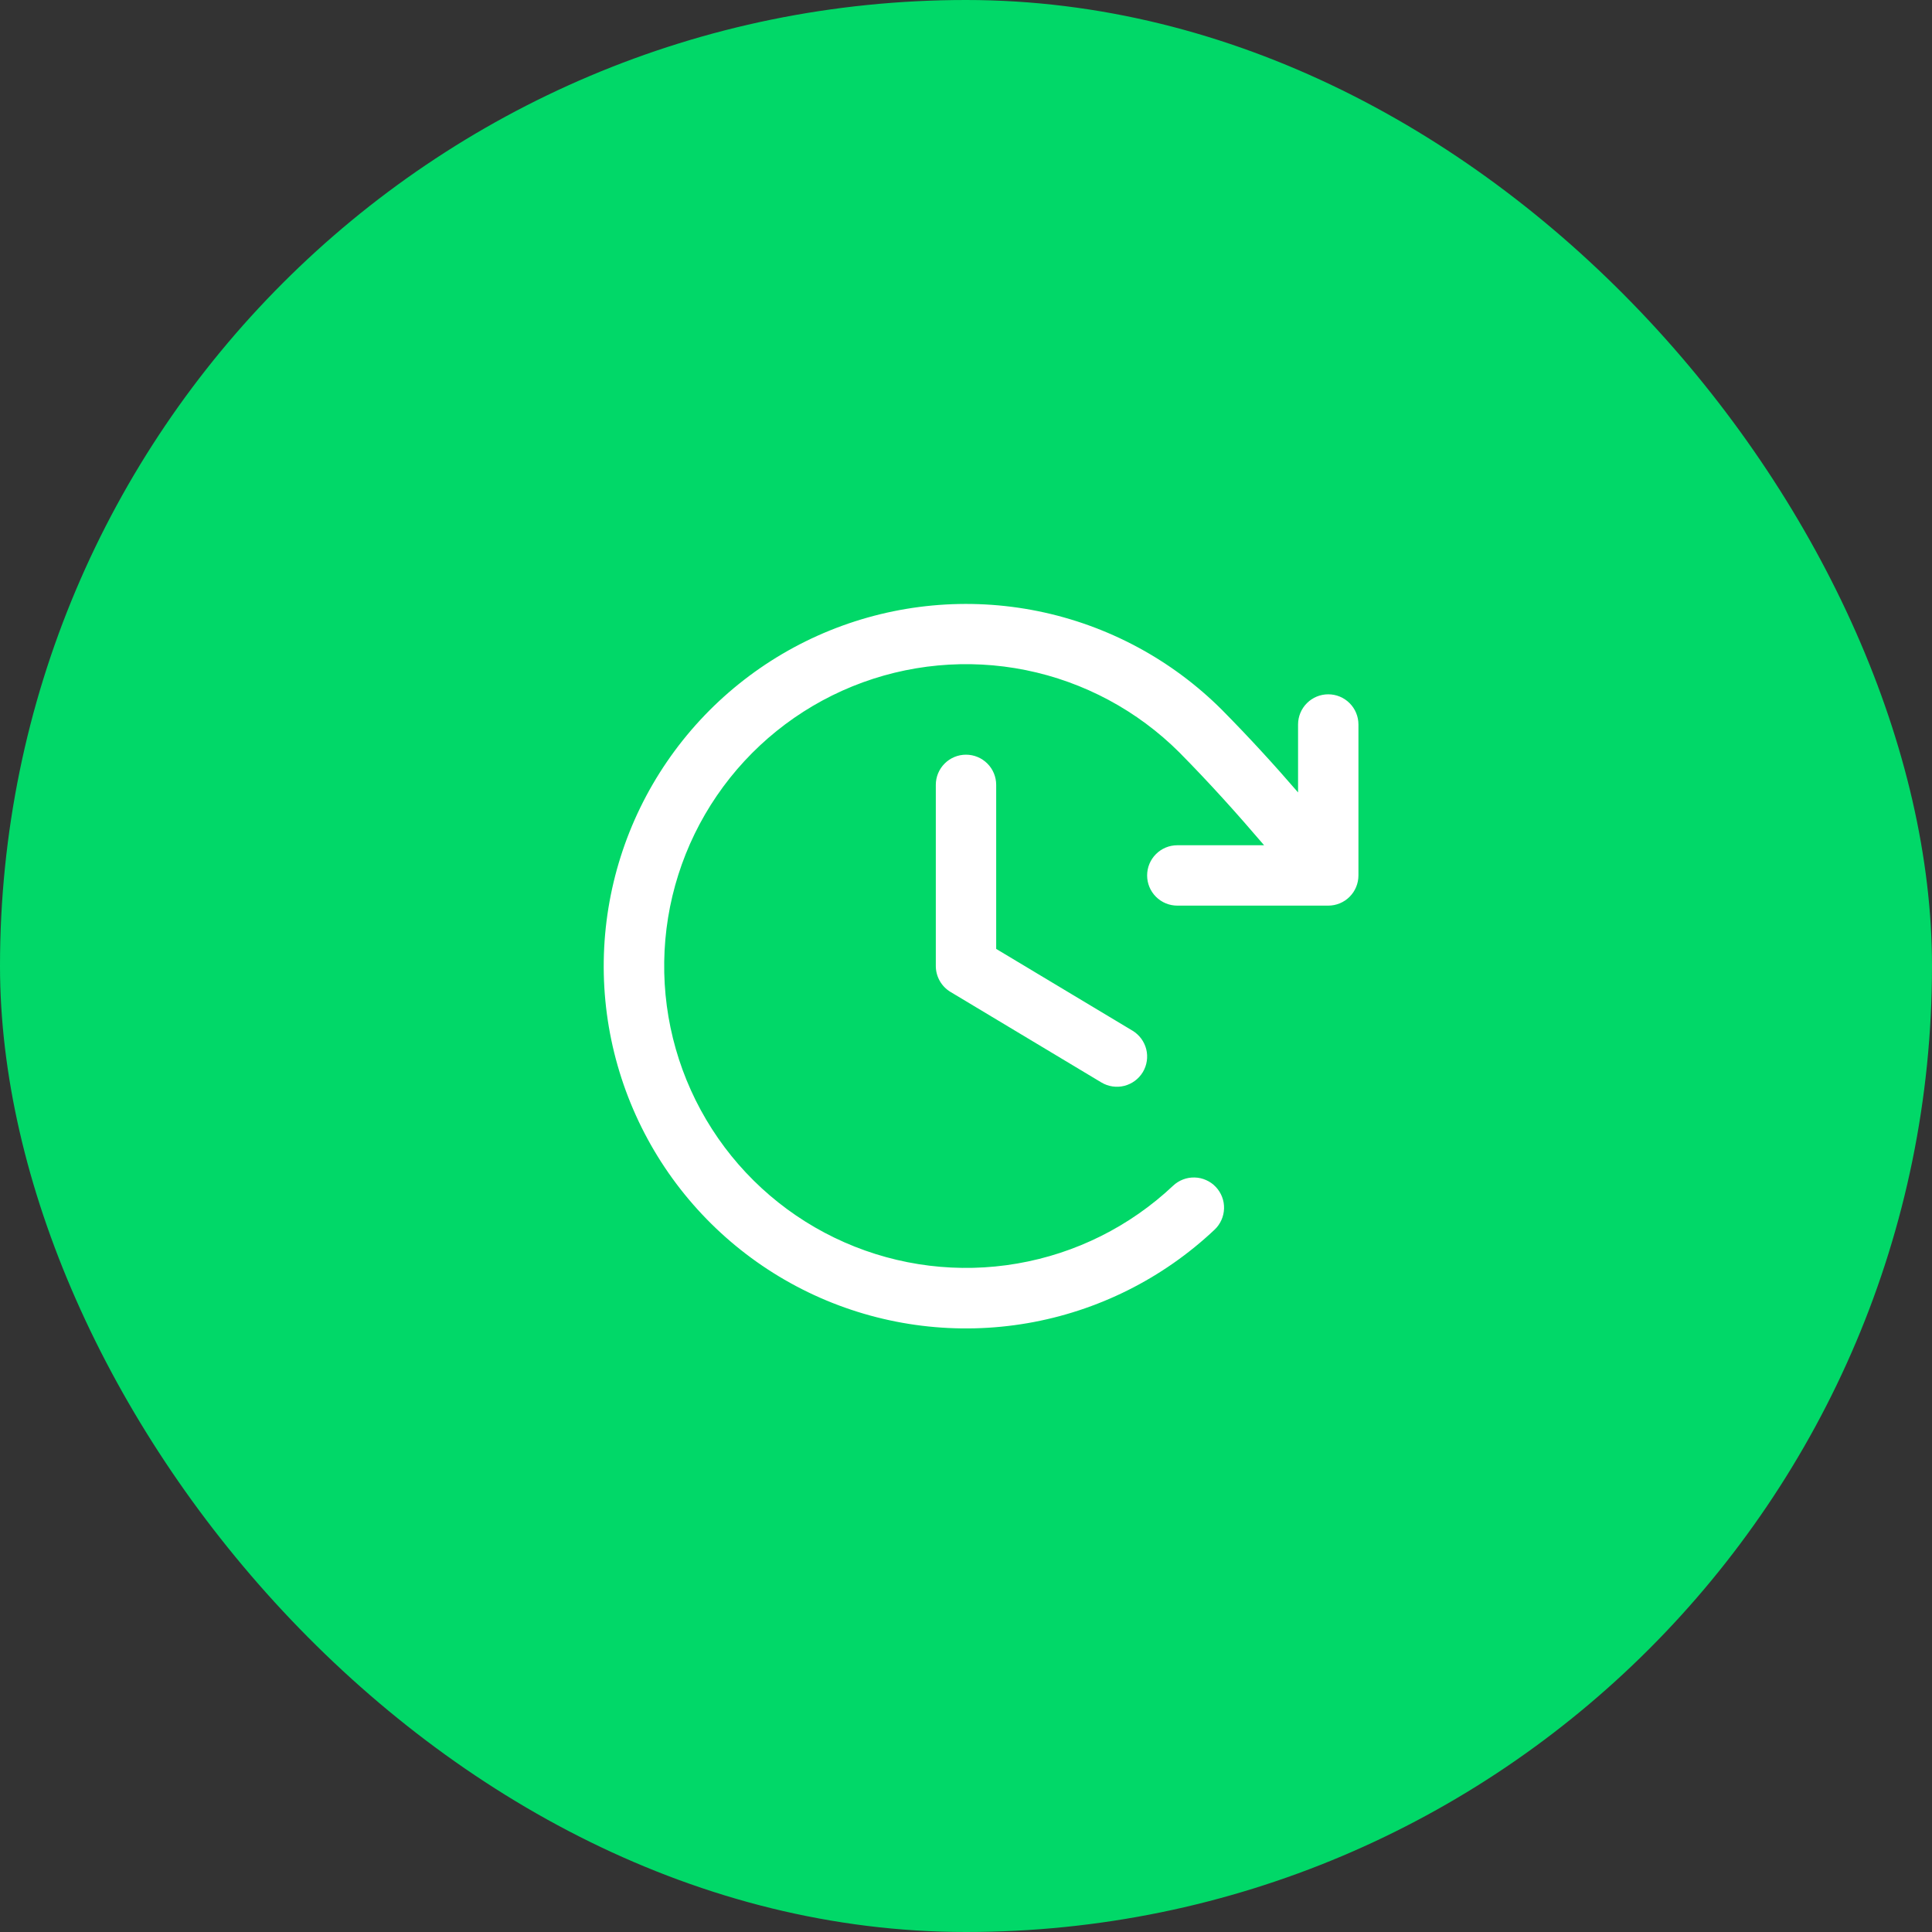
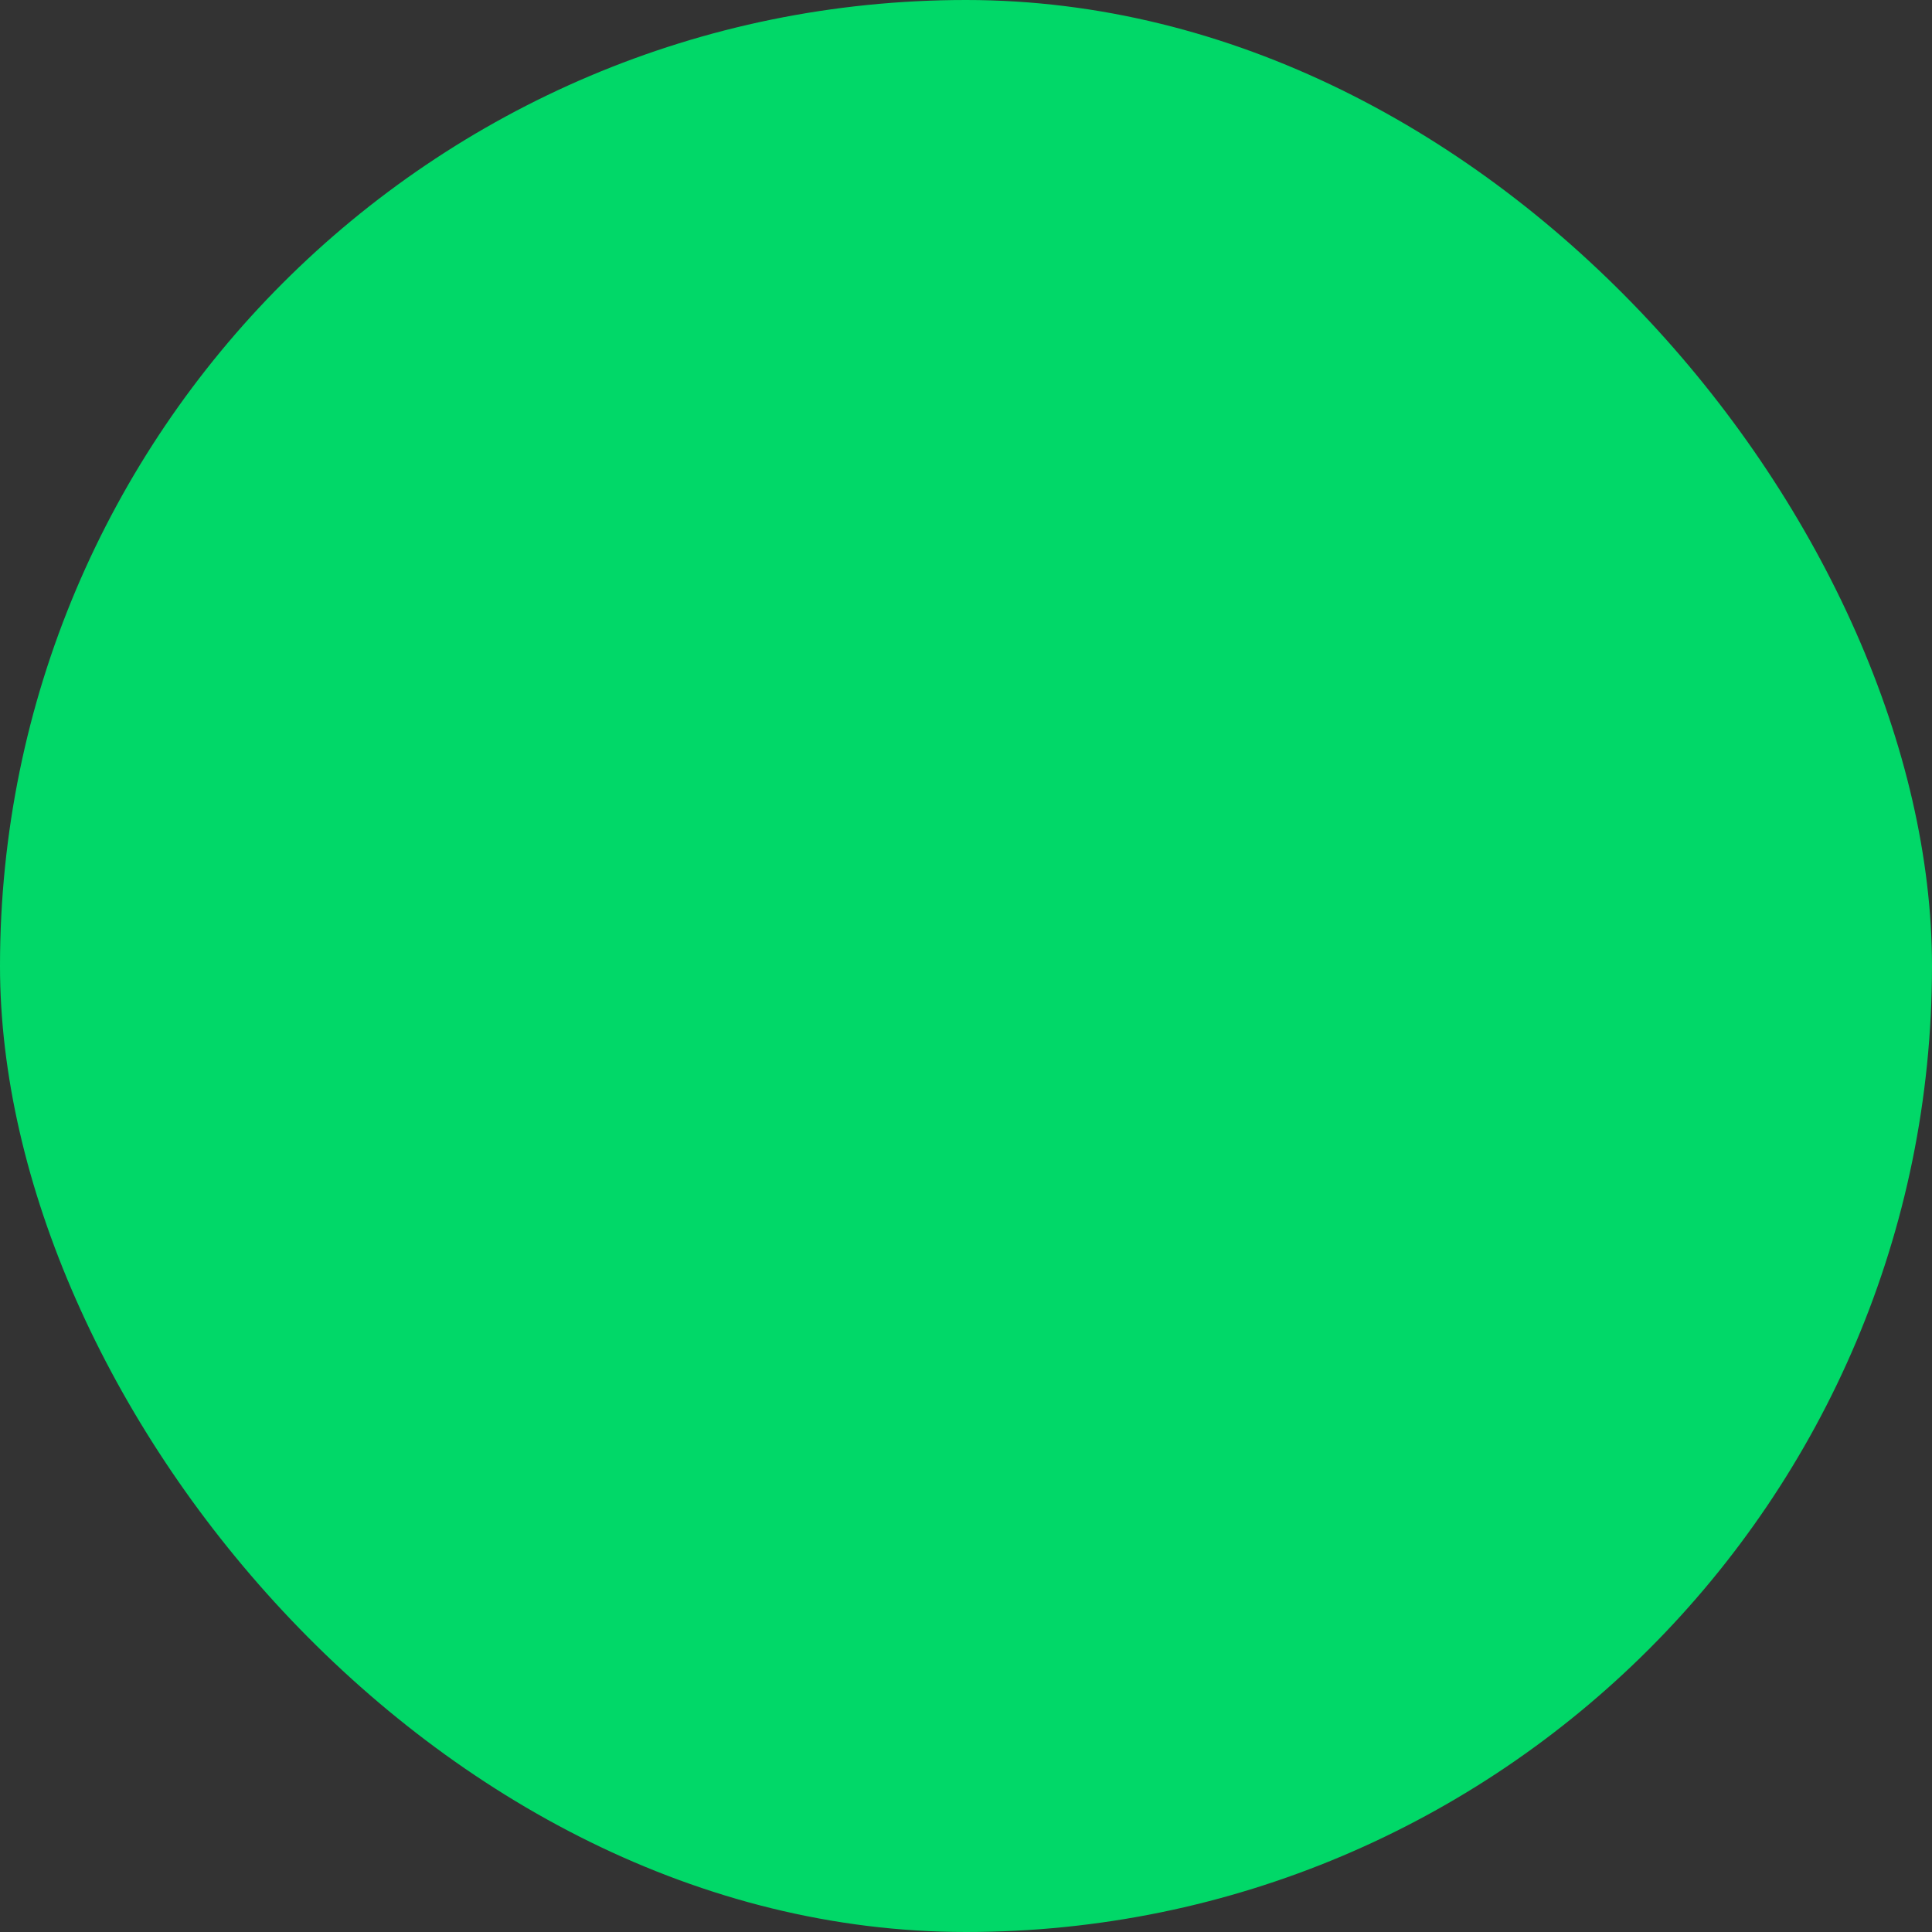
<svg xmlns="http://www.w3.org/2000/svg" width="64" height="64" viewBox="0 0 64 64" fill="none">
  <rect x="0" y="0" width="64" height="64" fill="#333333" stroke="none" />
  <rect width="64" height="64" rx="32" fill="#01D868" />
-   <path d="M33 26V31.434L37.515 34.142C37.742 34.279 37.906 34.5 37.971 34.758C38.035 35.015 37.994 35.288 37.858 35.515C37.721 35.742 37.5 35.906 37.242 35.971C36.985 36.035 36.712 35.994 36.485 35.858L31.485 32.858C31.337 32.769 31.215 32.643 31.13 32.493C31.045 32.342 31 32.173 31 32V26C31 25.735 31.105 25.48 31.293 25.293C31.48 25.105 31.735 25 32 25C32.265 25 32.52 25.105 32.707 25.293C32.895 25.48 33 25.735 33 26ZM44 23C43.735 23 43.48 23.105 43.293 23.293C43.105 23.48 43 23.735 43 24V26.25C42.206 25.33 41.396 24.444 40.485 23.521C38.817 21.853 36.695 20.714 34.384 20.245C32.072 19.777 29.674 20 27.488 20.886C25.302 21.773 23.427 23.284 22.095 25.231C20.763 27.177 20.035 29.474 20 31.832C19.966 34.19 20.628 36.506 21.902 38.491C23.177 40.475 25.008 42.04 27.167 42.99C29.326 43.94 31.717 44.232 34.041 43.831C36.365 43.43 38.52 42.352 40.235 40.734C40.331 40.644 40.407 40.535 40.461 40.415C40.515 40.295 40.544 40.166 40.548 40.035C40.552 39.903 40.53 39.772 40.483 39.65C40.436 39.527 40.365 39.414 40.275 39.319C40.185 39.223 40.077 39.146 39.956 39.093C39.837 39.039 39.707 39.009 39.576 39.006C39.444 39.002 39.314 39.024 39.191 39.071C39.068 39.118 38.956 39.188 38.86 39.279C37.43 40.626 35.635 41.523 33.698 41.856C31.762 42.19 29.77 41.945 27.972 41.153C26.174 40.362 24.648 39.058 23.587 37.404C22.525 35.751 21.974 33.821 22.003 31.857C22.031 29.892 22.638 27.979 23.747 26.357C24.856 24.735 26.418 23.476 28.238 22.736C30.059 21.997 32.057 21.81 33.983 22.199C35.908 22.589 37.677 23.537 39.068 24.925C40.085 25.955 40.976 26.948 41.875 28H39C38.735 28 38.48 28.105 38.293 28.293C38.105 28.48 38 28.735 38 29C38 29.265 38.105 29.52 38.293 29.707C38.48 29.895 38.735 30 39 30H44C44.265 30 44.52 29.895 44.707 29.707C44.895 29.52 45 29.265 45 29V24C45 23.735 44.895 23.48 44.707 23.293C44.52 23.105 44.265 23 44 23Z" fill="white" />
</svg>